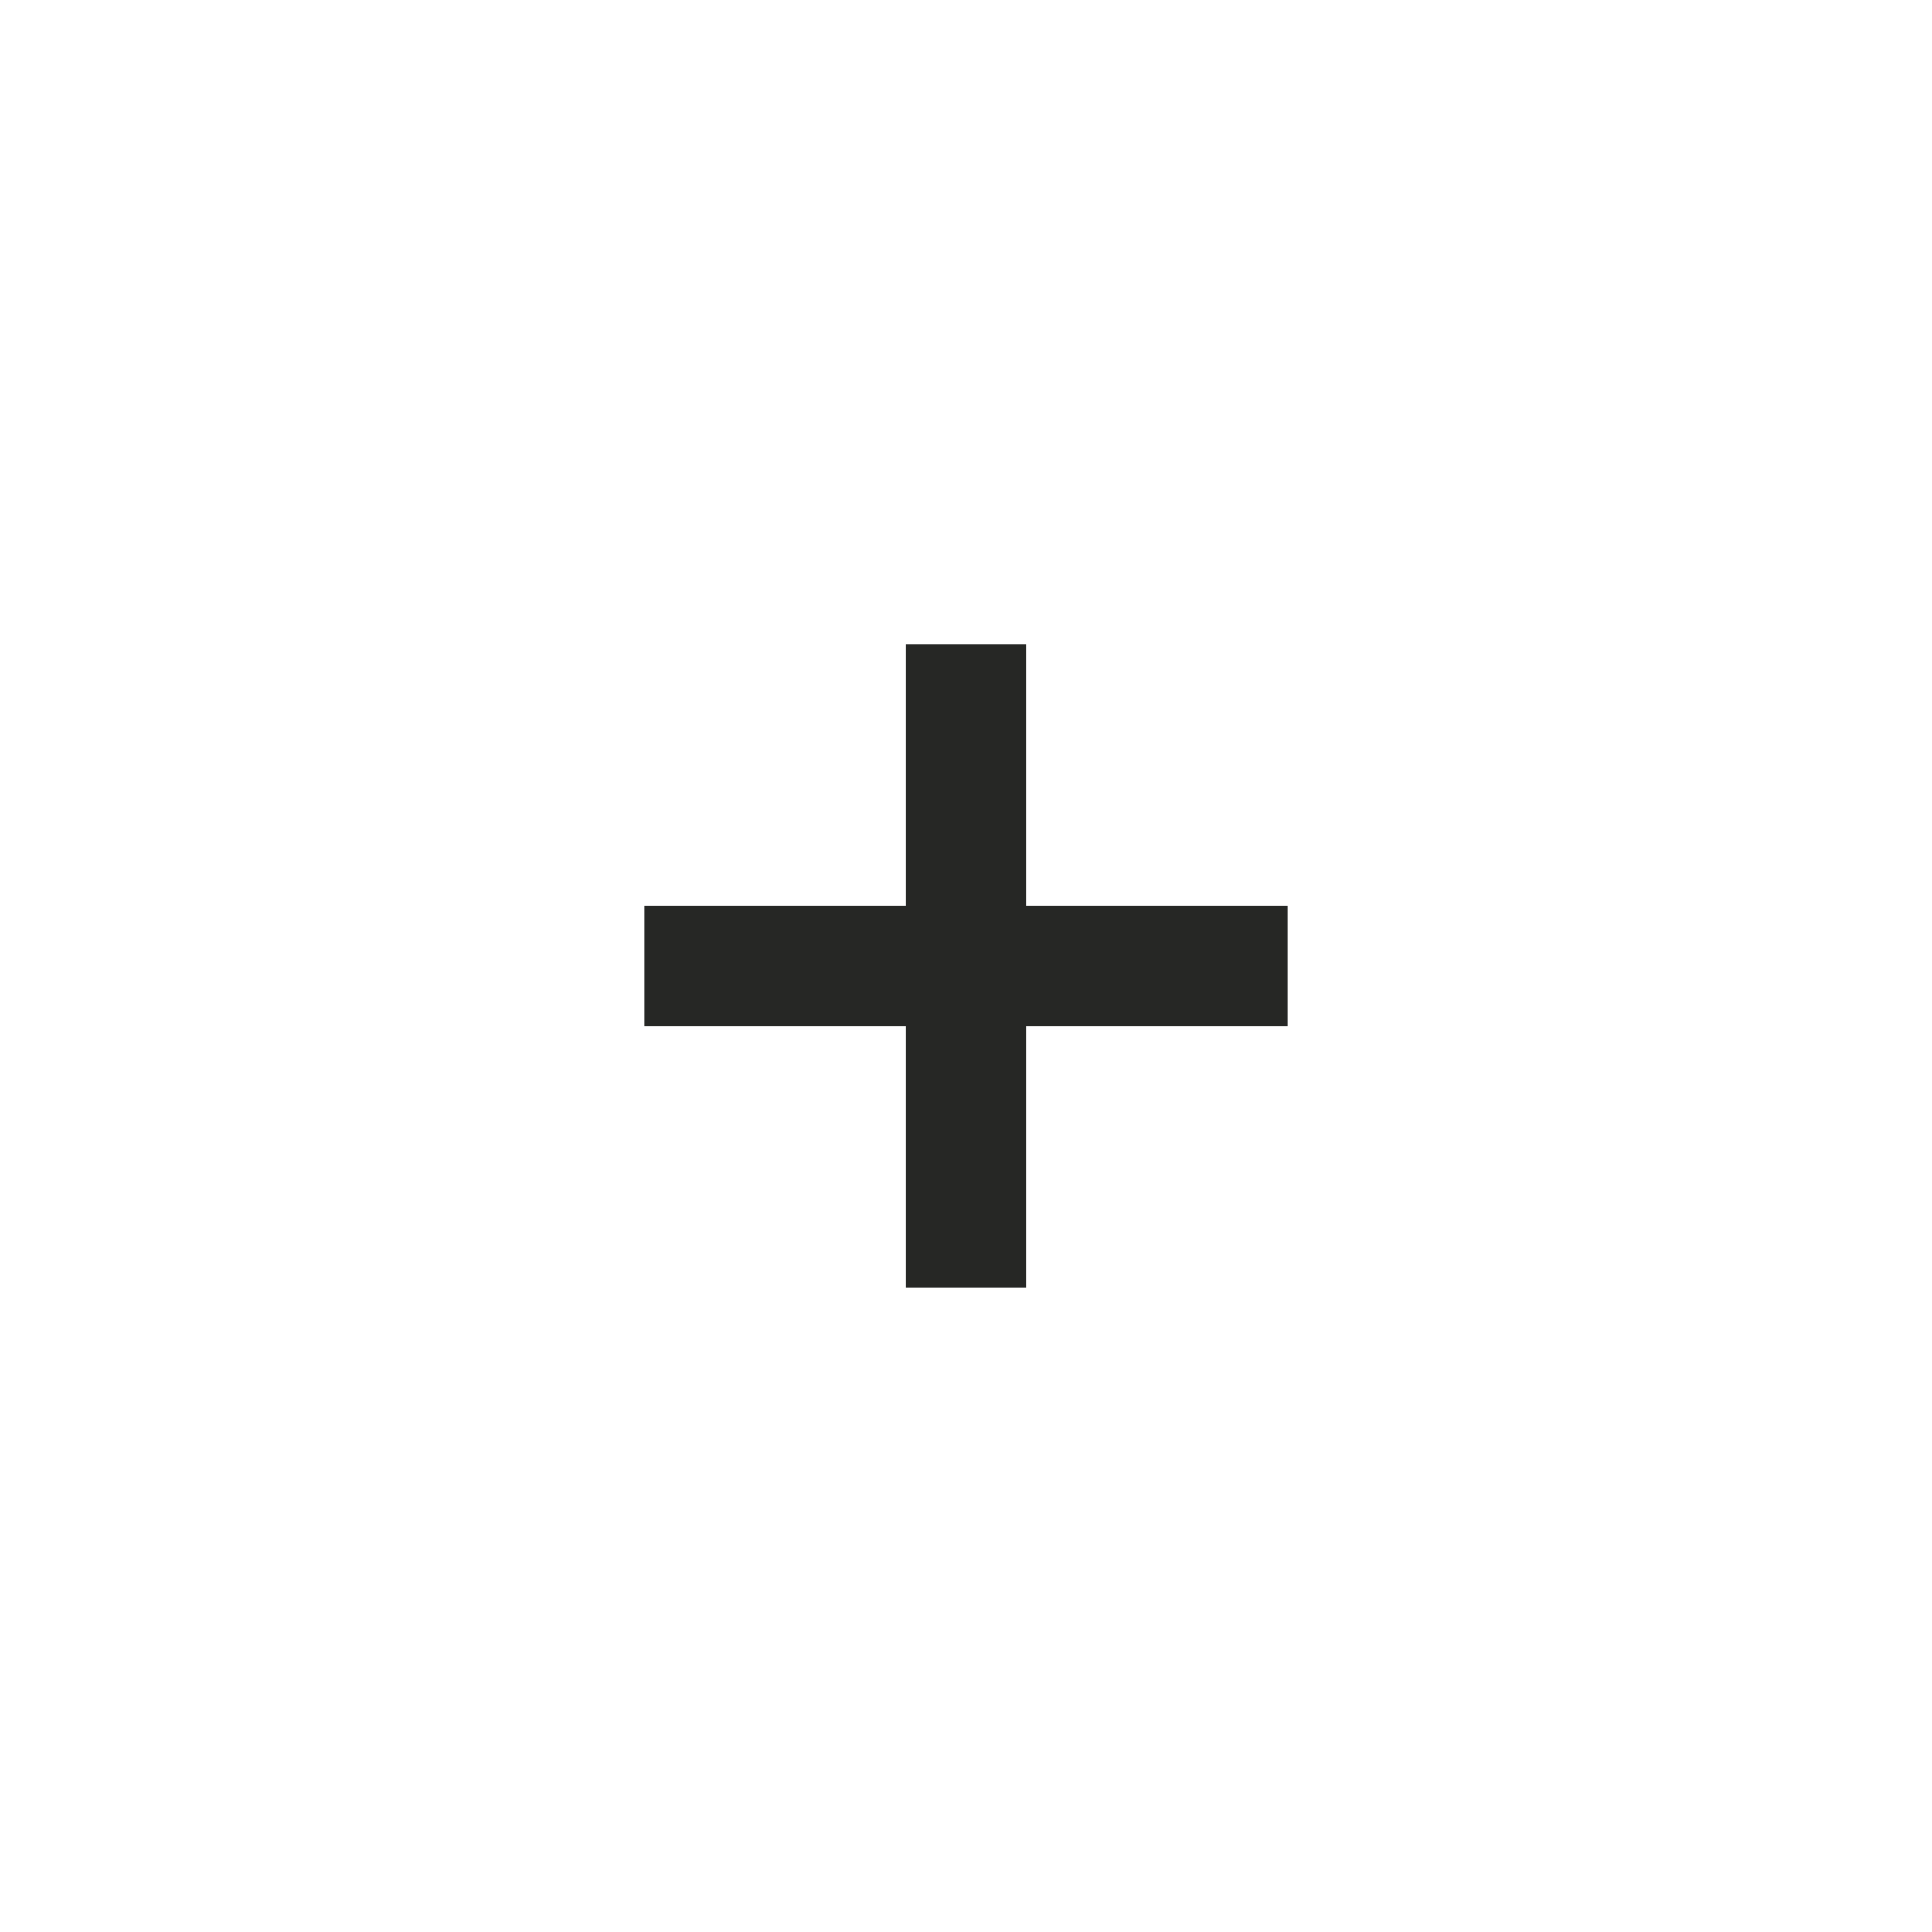
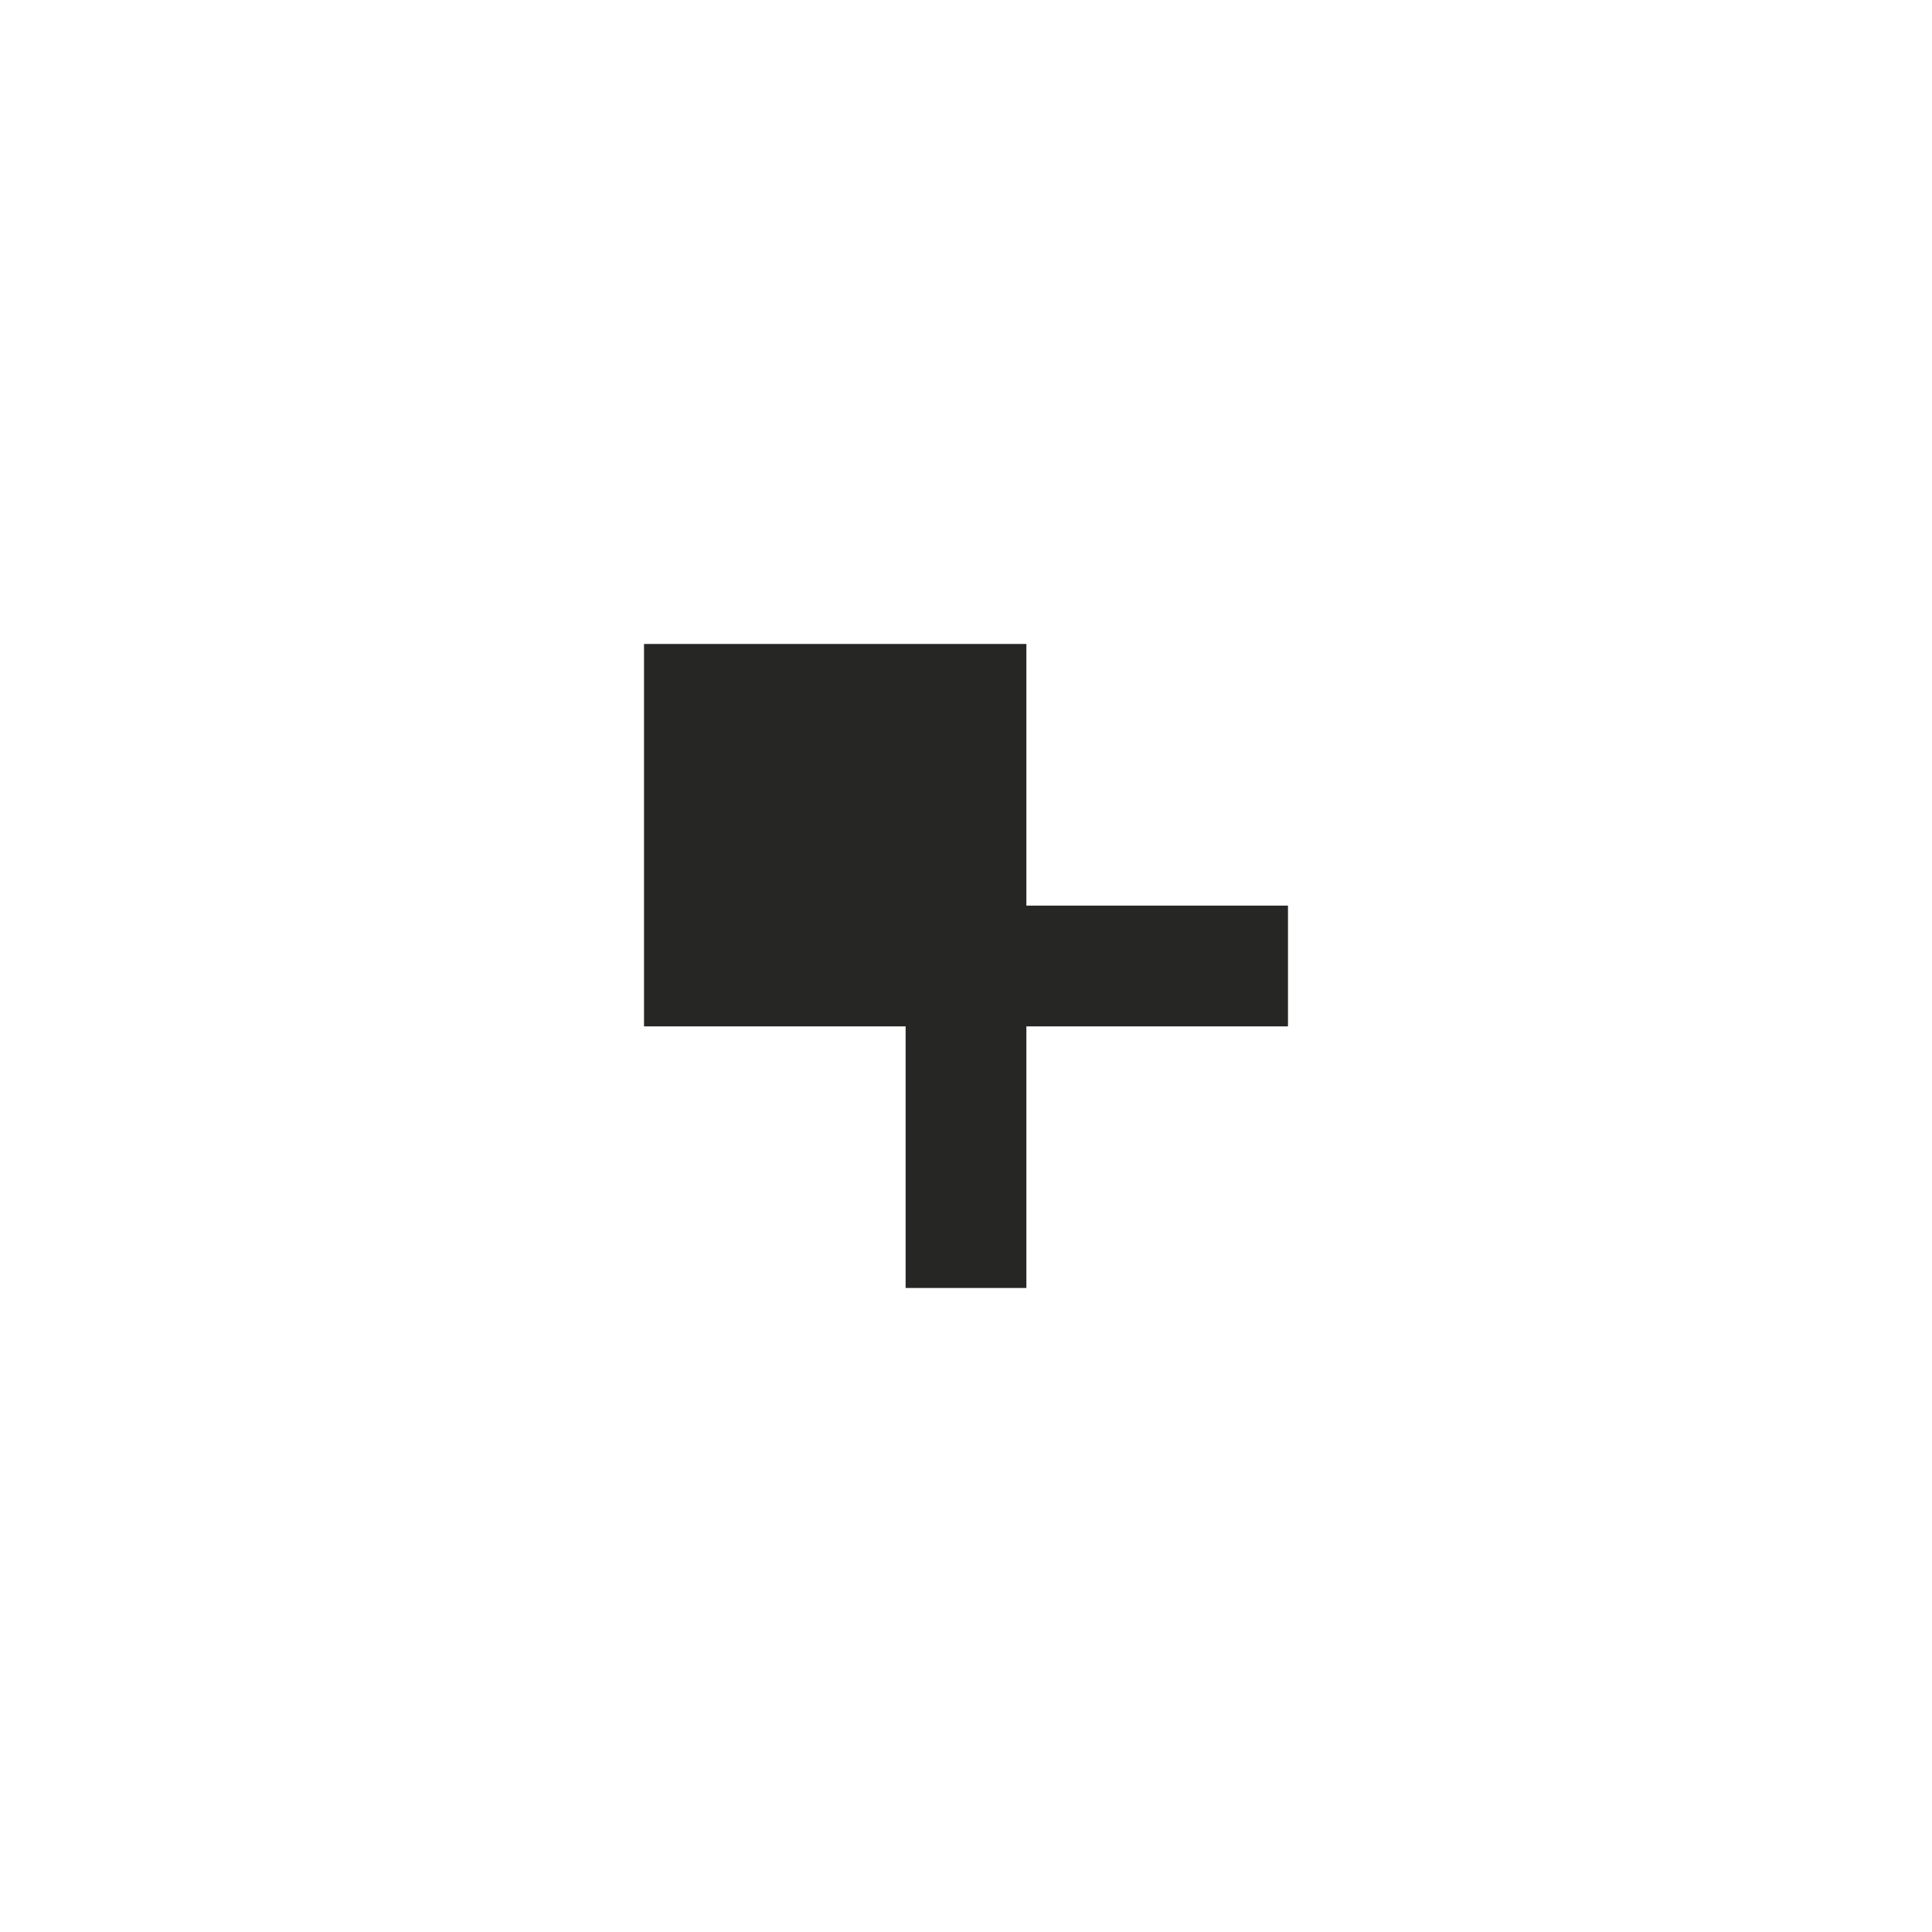
<svg xmlns="http://www.w3.org/2000/svg" width="32" height="32" viewBox="0 0 32 32" fill="none" aria-hidden="true" focusable="false">
-   <path d="M10.667 17V15H15V10.666H17V15H21.333V17H17L17 21.333H15L15 17H10.667Z" fill="#262725" />
+   <path d="M10.667 17V15V10.666H17V15H21.333V17H17L17 21.333H15L15 17H10.667Z" fill="#262725" />
</svg>